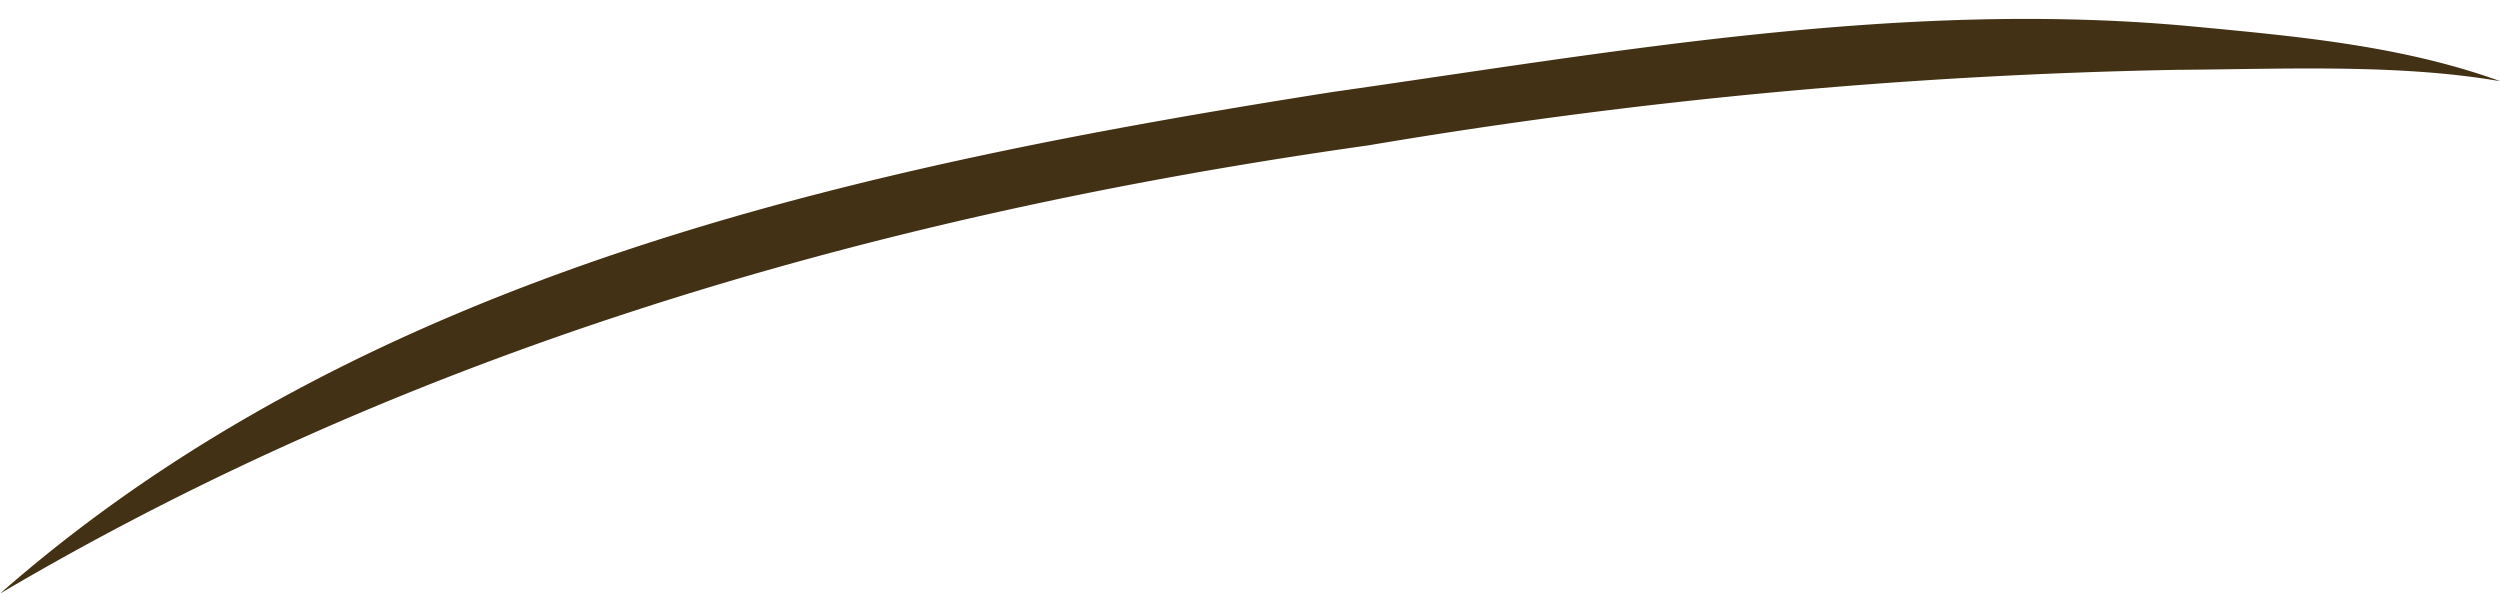
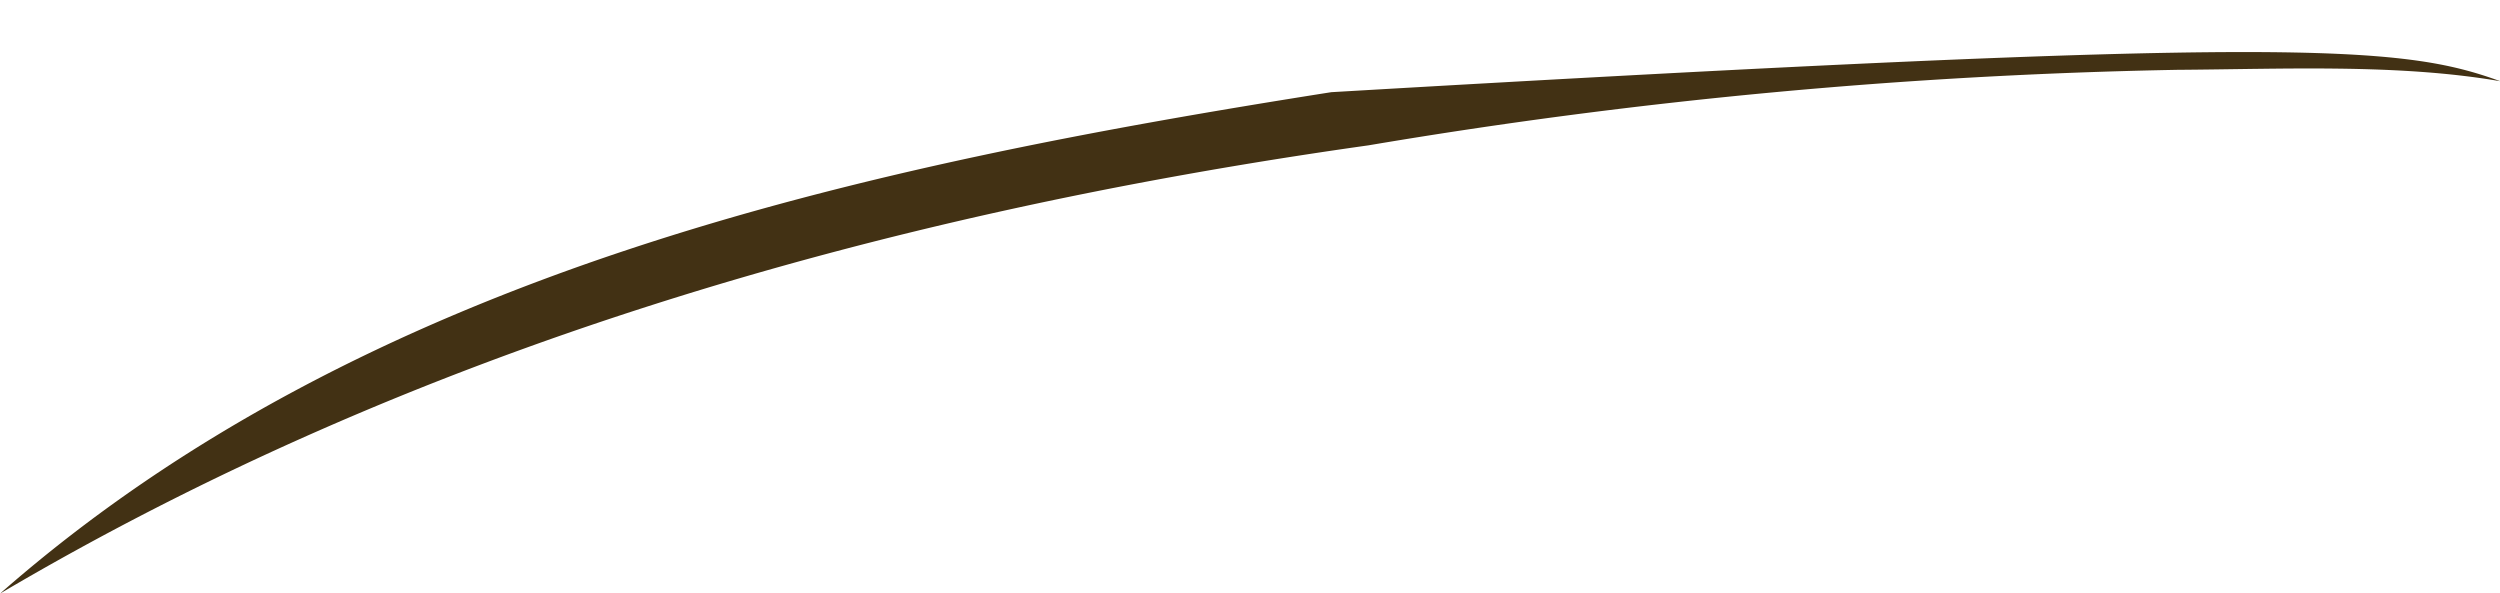
<svg xmlns="http://www.w3.org/2000/svg" data-name="Layer 1" fill="#423114" height="28.2" preserveAspectRatio="xMidYMid meet" version="1" viewBox="0.0 -0.9 118.9 28.2" width="118.9" zoomAndPan="magnify">
  <g id="change1_1">
-     <path d="M118.92,2.964c-4.844-.837-10.306-.577-15.376-.543A259.487,259.487,0,0,0,65.081,6.013C41.565,9.33,19.527,15.812,0,27.333,17.44,12.019,40.995,7.003,63.317,3.484c13.477-1.921,27.095-4.394,40.749-3.147C109.07.812,114.16,1.242,118.92,2.964Z" fill="inherit" />
+     <path d="M118.92,2.964c-4.844-.837-10.306-.577-15.376-.543A259.487,259.487,0,0,0,65.081,6.013C41.565,9.33,19.527,15.812,0,27.333,17.44,12.019,40.995,7.003,63.317,3.484C109.07.812,114.16,1.242,118.92,2.964Z" fill="inherit" />
  </g>
</svg>